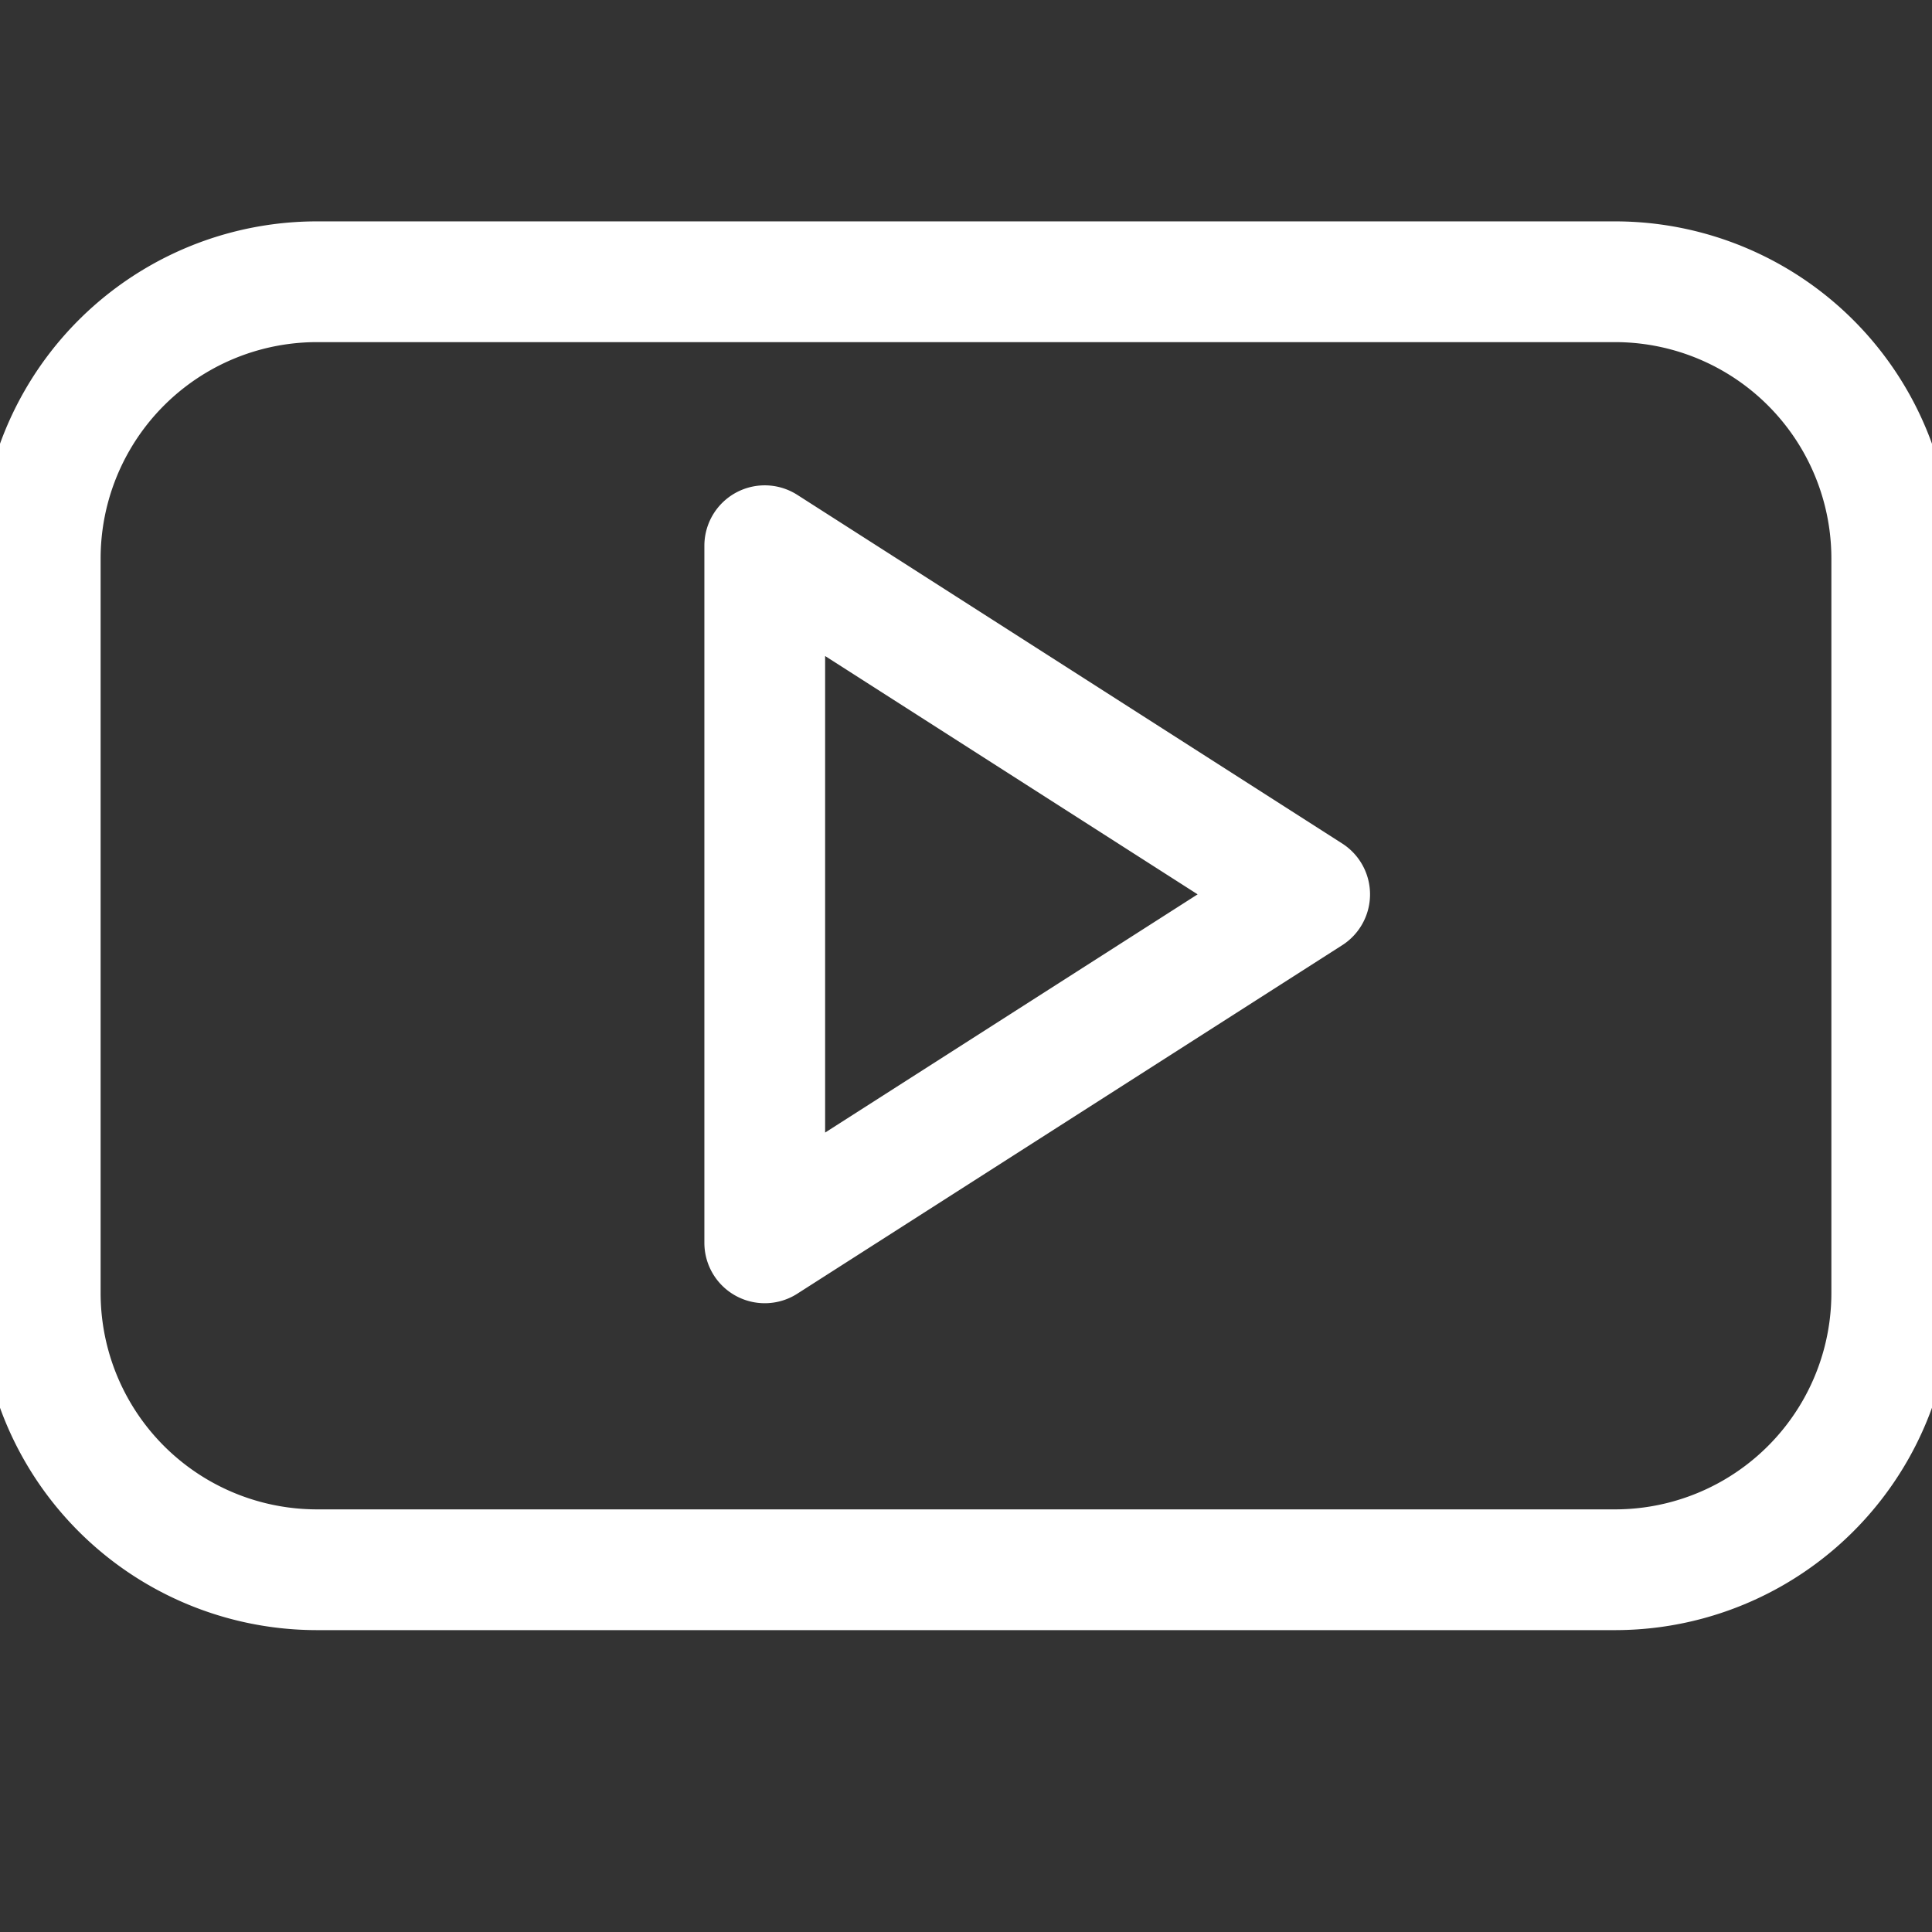
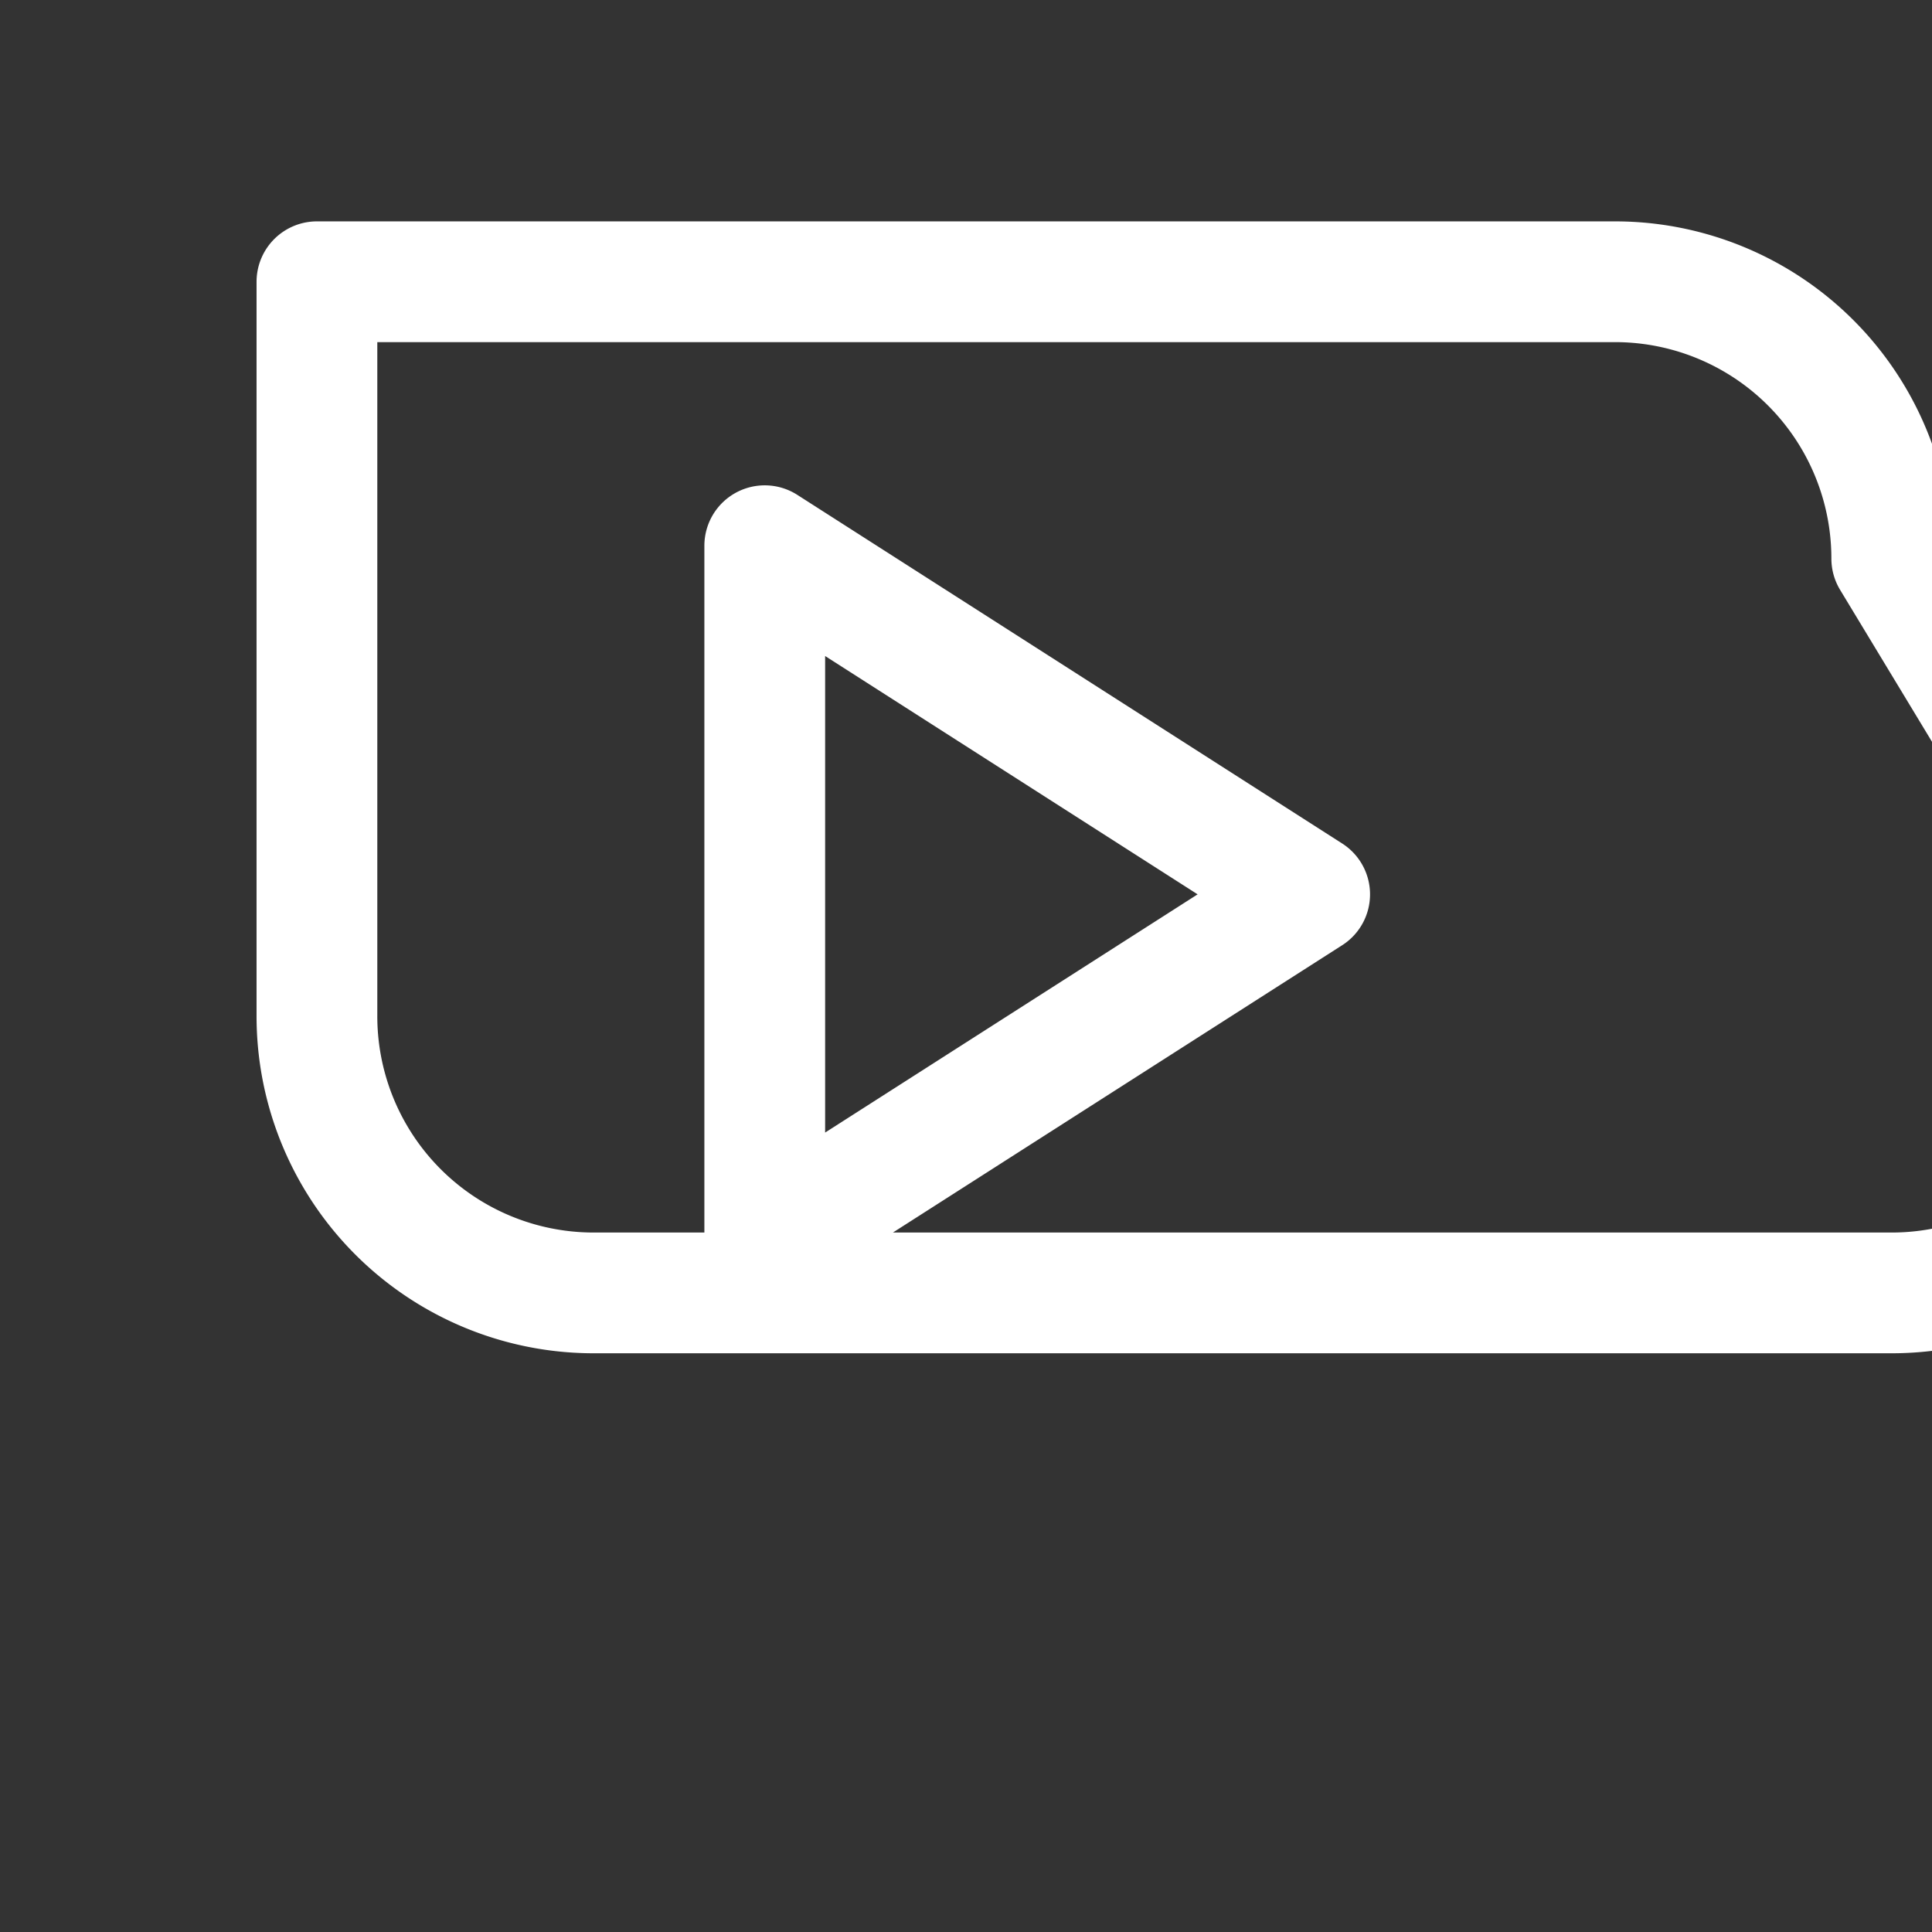
<svg xmlns="http://www.w3.org/2000/svg" viewBox="0 0 24 24" height="24" width="24">
  <rect x="0" y="0" width="24" height="24" fill="#333333" stroke="none" />
-   <path d="M23.5 6.939A3.438 3.438 0 0 0 20.062 3.5H3.937A3.438 3.438 0 0 0 0.5 6.939v9.121a3.438 3.438 0 0 0 3.437 3.44h16.125a3.438 3.438 0 0 0 3.438 -3.44Zm-14 8.5v-8.66l6.769 4.331Z" fill="none" stroke="white" stroke-linecap="round" stroke-linejoin="round" stroke-width="1.5" />
+   <path d="M23.5 6.939A3.438 3.438 0 0 0 20.062 3.5H3.937v9.121a3.438 3.438 0 0 0 3.437 3.44h16.125a3.438 3.438 0 0 0 3.438 -3.44Zm-14 8.5v-8.66l6.769 4.331Z" fill="none" stroke="white" stroke-linecap="round" stroke-linejoin="round" stroke-width="1.5" />
</svg>